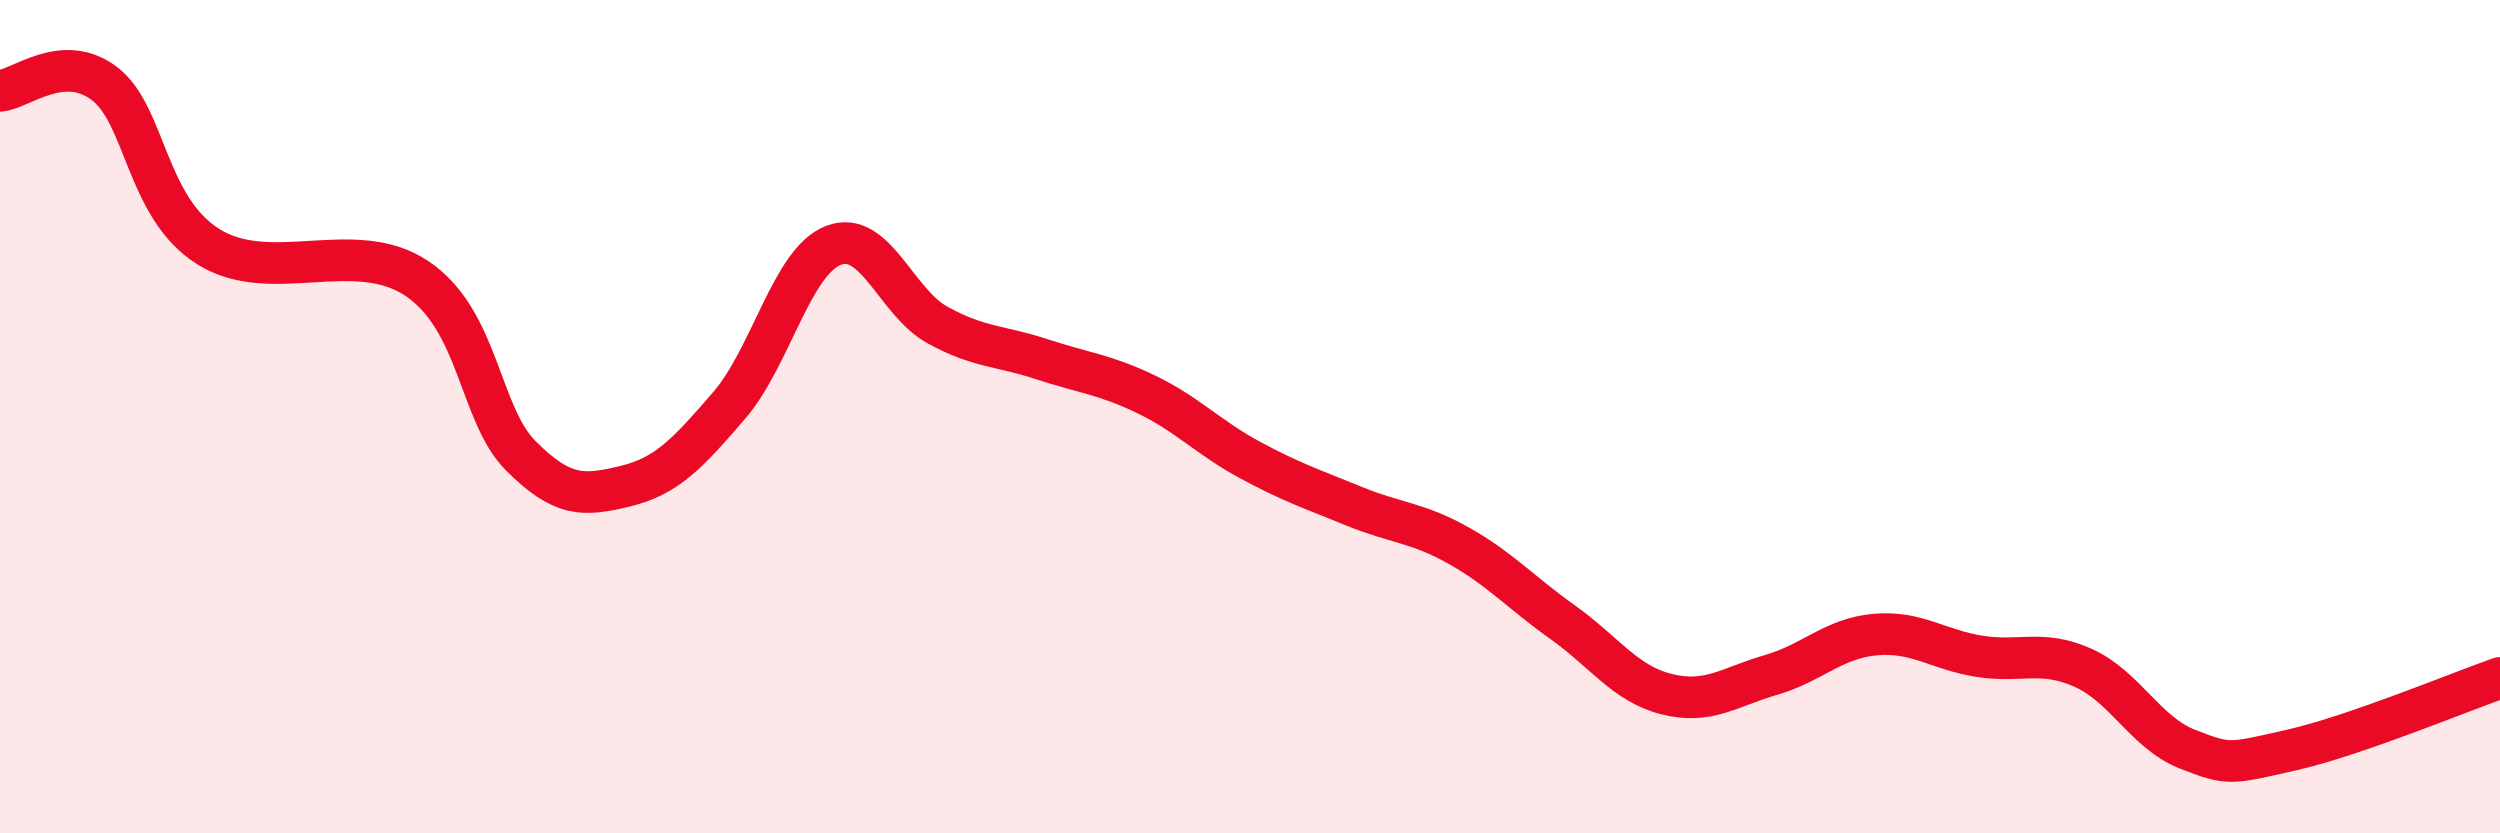
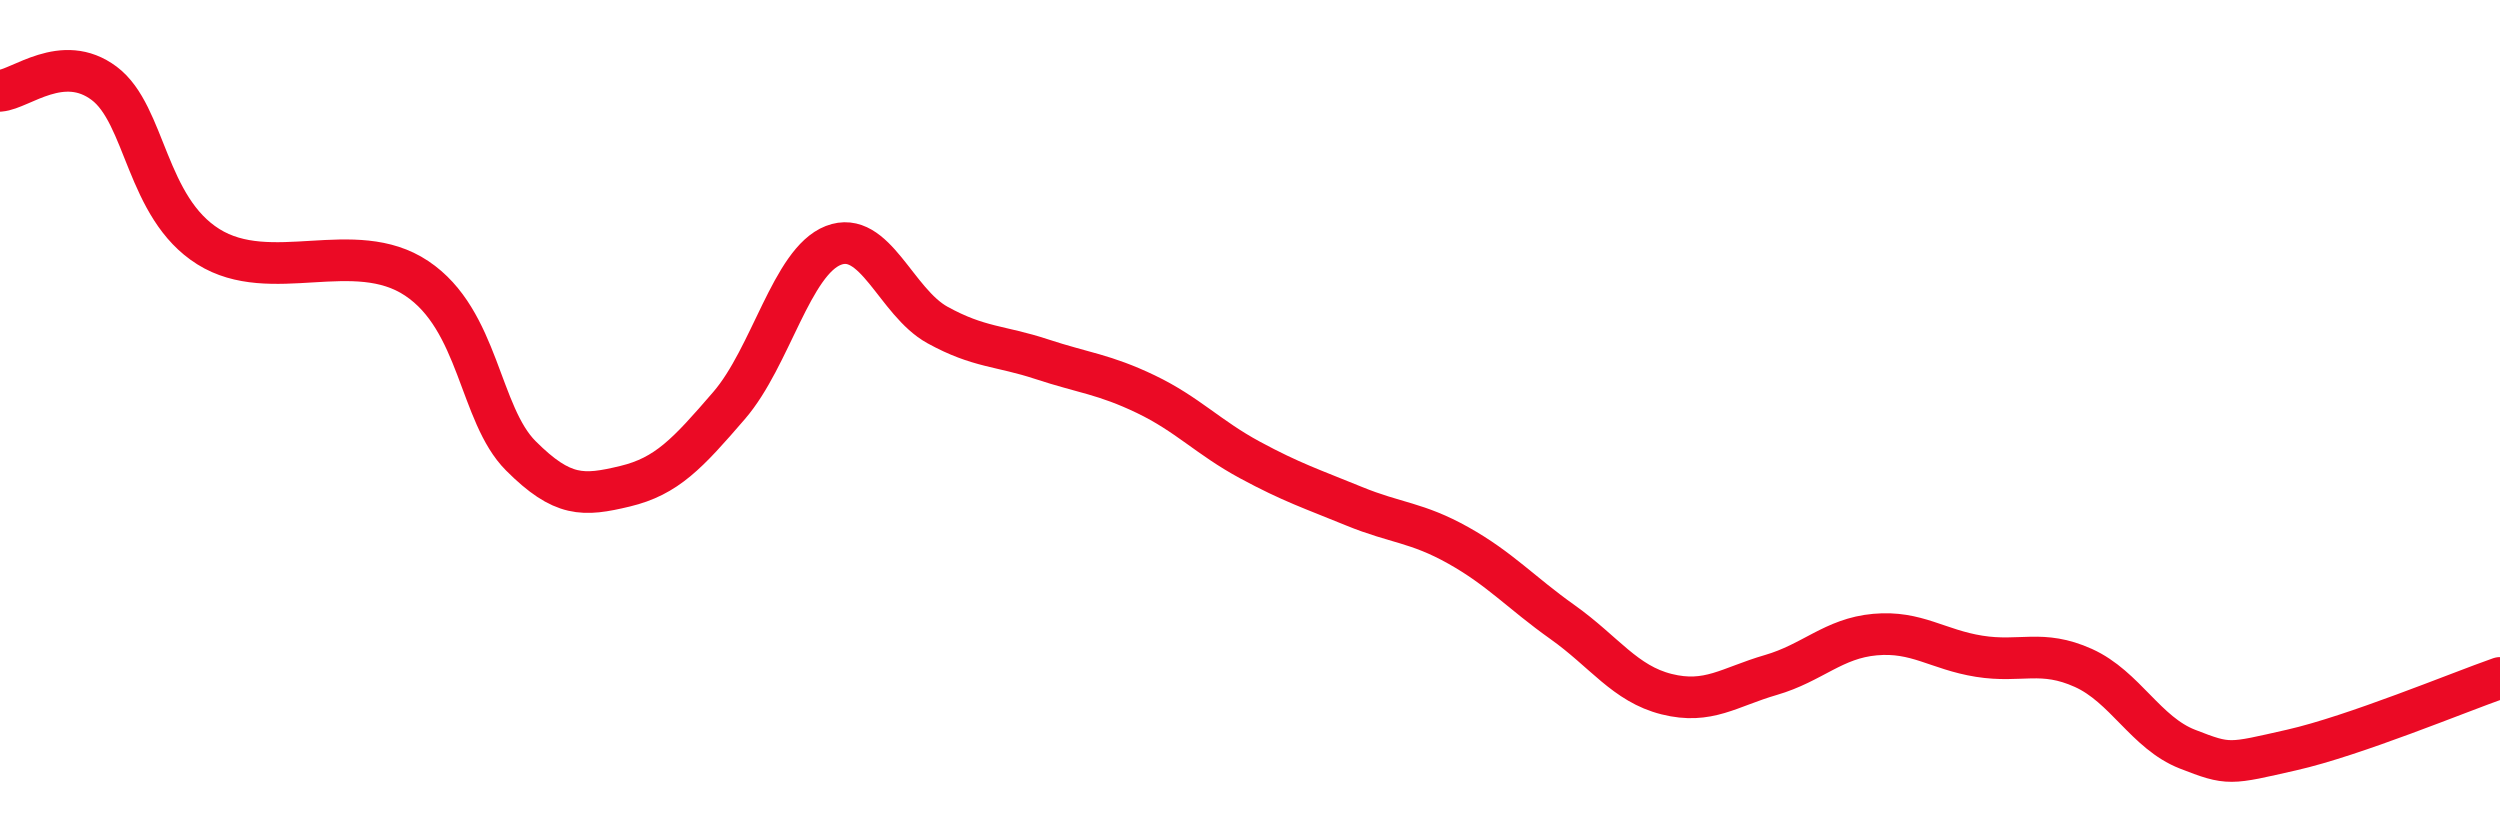
<svg xmlns="http://www.w3.org/2000/svg" width="60" height="20" viewBox="0 0 60 20">
-   <path d="M 0,2.18 C 0.5,2.14 1.5,1.25 2.5,2 C 3.5,2.75 3.5,4.98 5,5.92 C 6.5,6.86 8.5,5.68 10,6.68 C 11.5,7.68 11.5,9.94 12.5,10.94 C 13.5,11.94 14,11.91 15,11.67 C 16,11.43 16.5,10.89 17.5,9.73 C 18.5,8.57 19,6.28 20,5.89 C 21,5.5 21.5,7.25 22.5,7.8 C 23.5,8.35 24,8.29 25,8.62 C 26,8.95 26.5,8.98 27.5,9.46 C 28.5,9.94 29,10.5 30,11.04 C 31,11.58 31.5,11.74 32.5,12.15 C 33.5,12.56 34,12.53 35,13.09 C 36,13.65 36.5,14.22 37.5,14.93 C 38.5,15.64 39,16.41 40,16.66 C 41,16.91 41.5,16.49 42.5,16.2 C 43.5,15.91 44,15.32 45,15.23 C 46,15.14 46.5,15.59 47.5,15.75 C 48.5,15.91 49,15.58 50,16.03 C 51,16.48 51.5,17.59 52.5,17.98 C 53.5,18.37 53.5,18.34 55,18 C 56.5,17.66 59,16.62 60,16.27L60 20L0 20Z" fill="#EB0A25" opacity="0.1" stroke-linecap="round" stroke-linejoin="round" />
  <path d="M 0,2.18 C 0.5,2.14 1.5,1.25 2.5,2 C 3.5,2.75 3.5,4.98 5,5.92 C 6.5,6.86 8.5,5.68 10,6.68 C 11.5,7.68 11.5,9.94 12.5,10.94 C 13.5,11.94 14,11.91 15,11.67 C 16,11.43 16.5,10.89 17.5,9.73 C 18.5,8.57 19,6.28 20,5.89 C 21,5.5 21.5,7.25 22.5,7.8 C 23.5,8.35 24,8.29 25,8.62 C 26,8.95 26.5,8.98 27.5,9.46 C 28.5,9.94 29,10.5 30,11.04 C 31,11.58 31.5,11.74 32.5,12.15 C 33.5,12.56 34,12.53 35,13.09 C 36,13.65 36.5,14.22 37.5,14.93 C 38.5,15.64 39,16.41 40,16.66 C 41,16.91 41.5,16.49 42.5,16.2 C 43.5,15.91 44,15.32 45,15.23 C 46,15.14 46.5,15.59 47.5,15.75 C 48.5,15.91 49,15.58 50,16.03 C 51,16.48 51.5,17.59 52.5,17.98 C 53.5,18.37 53.5,18.34 55,18 C 56.5,17.66 59,16.62 60,16.27" stroke="#EB0A25" stroke-width="1" fill="none" stroke-linecap="round" stroke-linejoin="round" />
</svg>